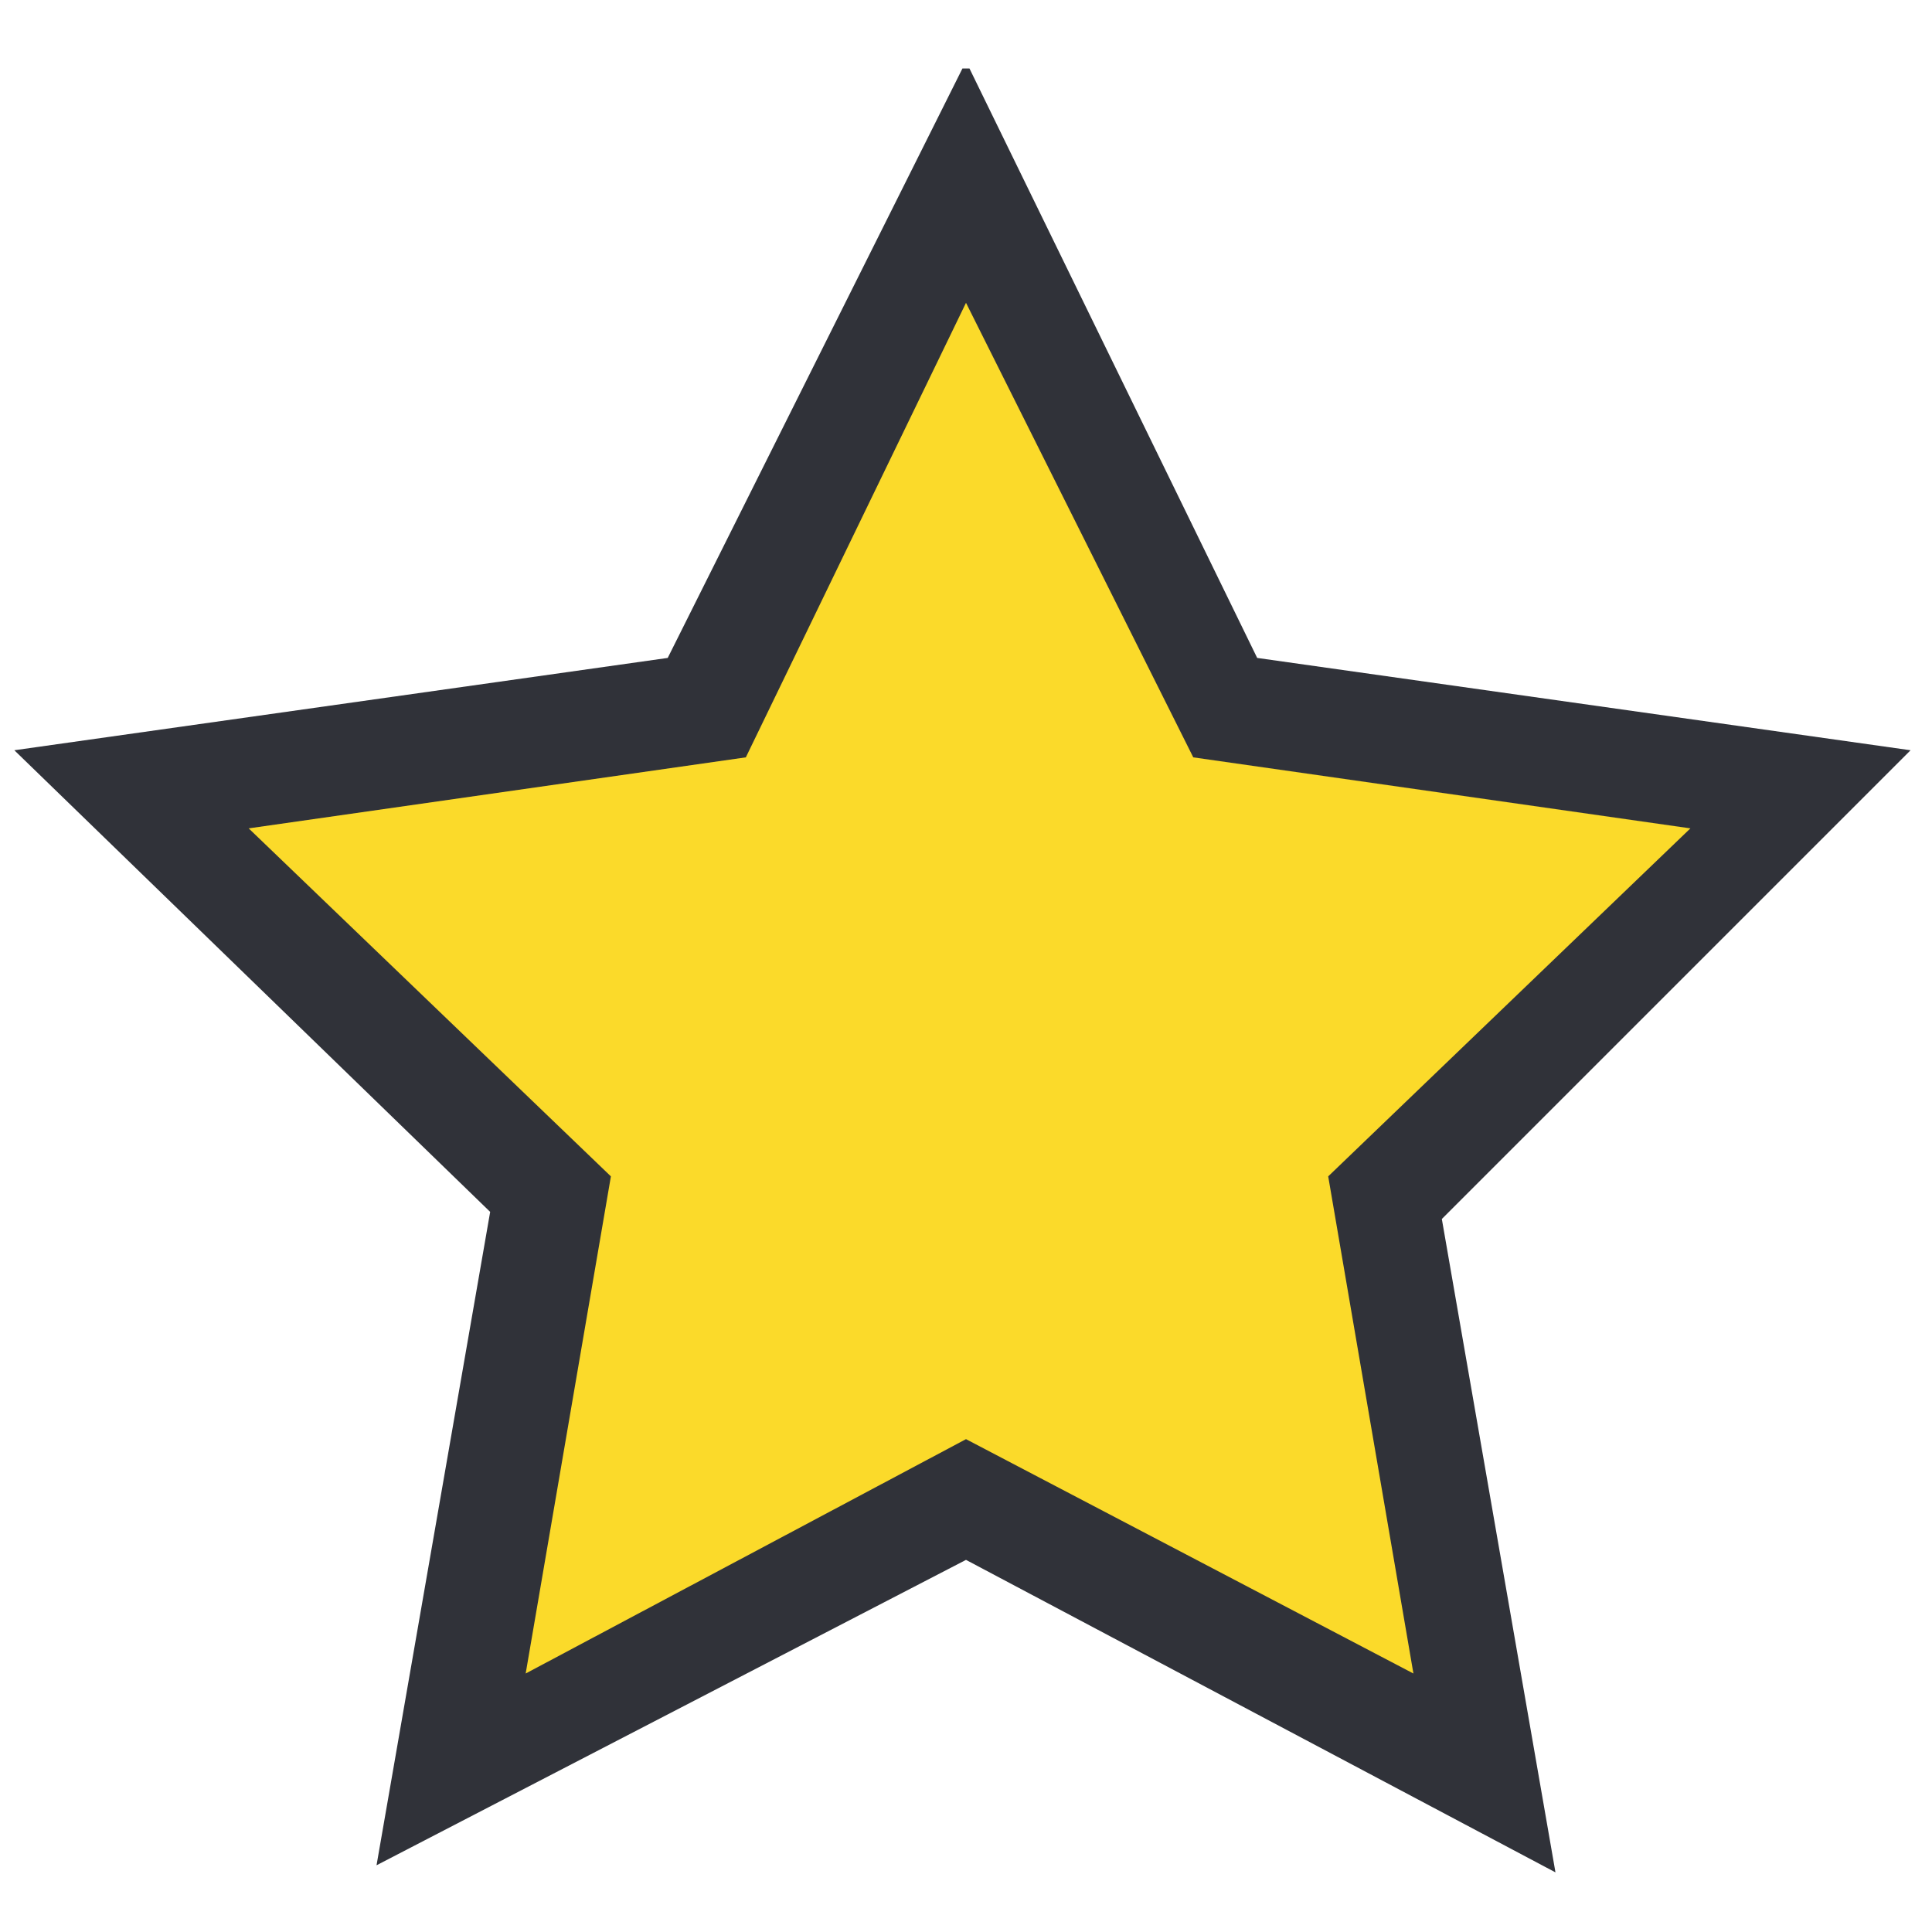
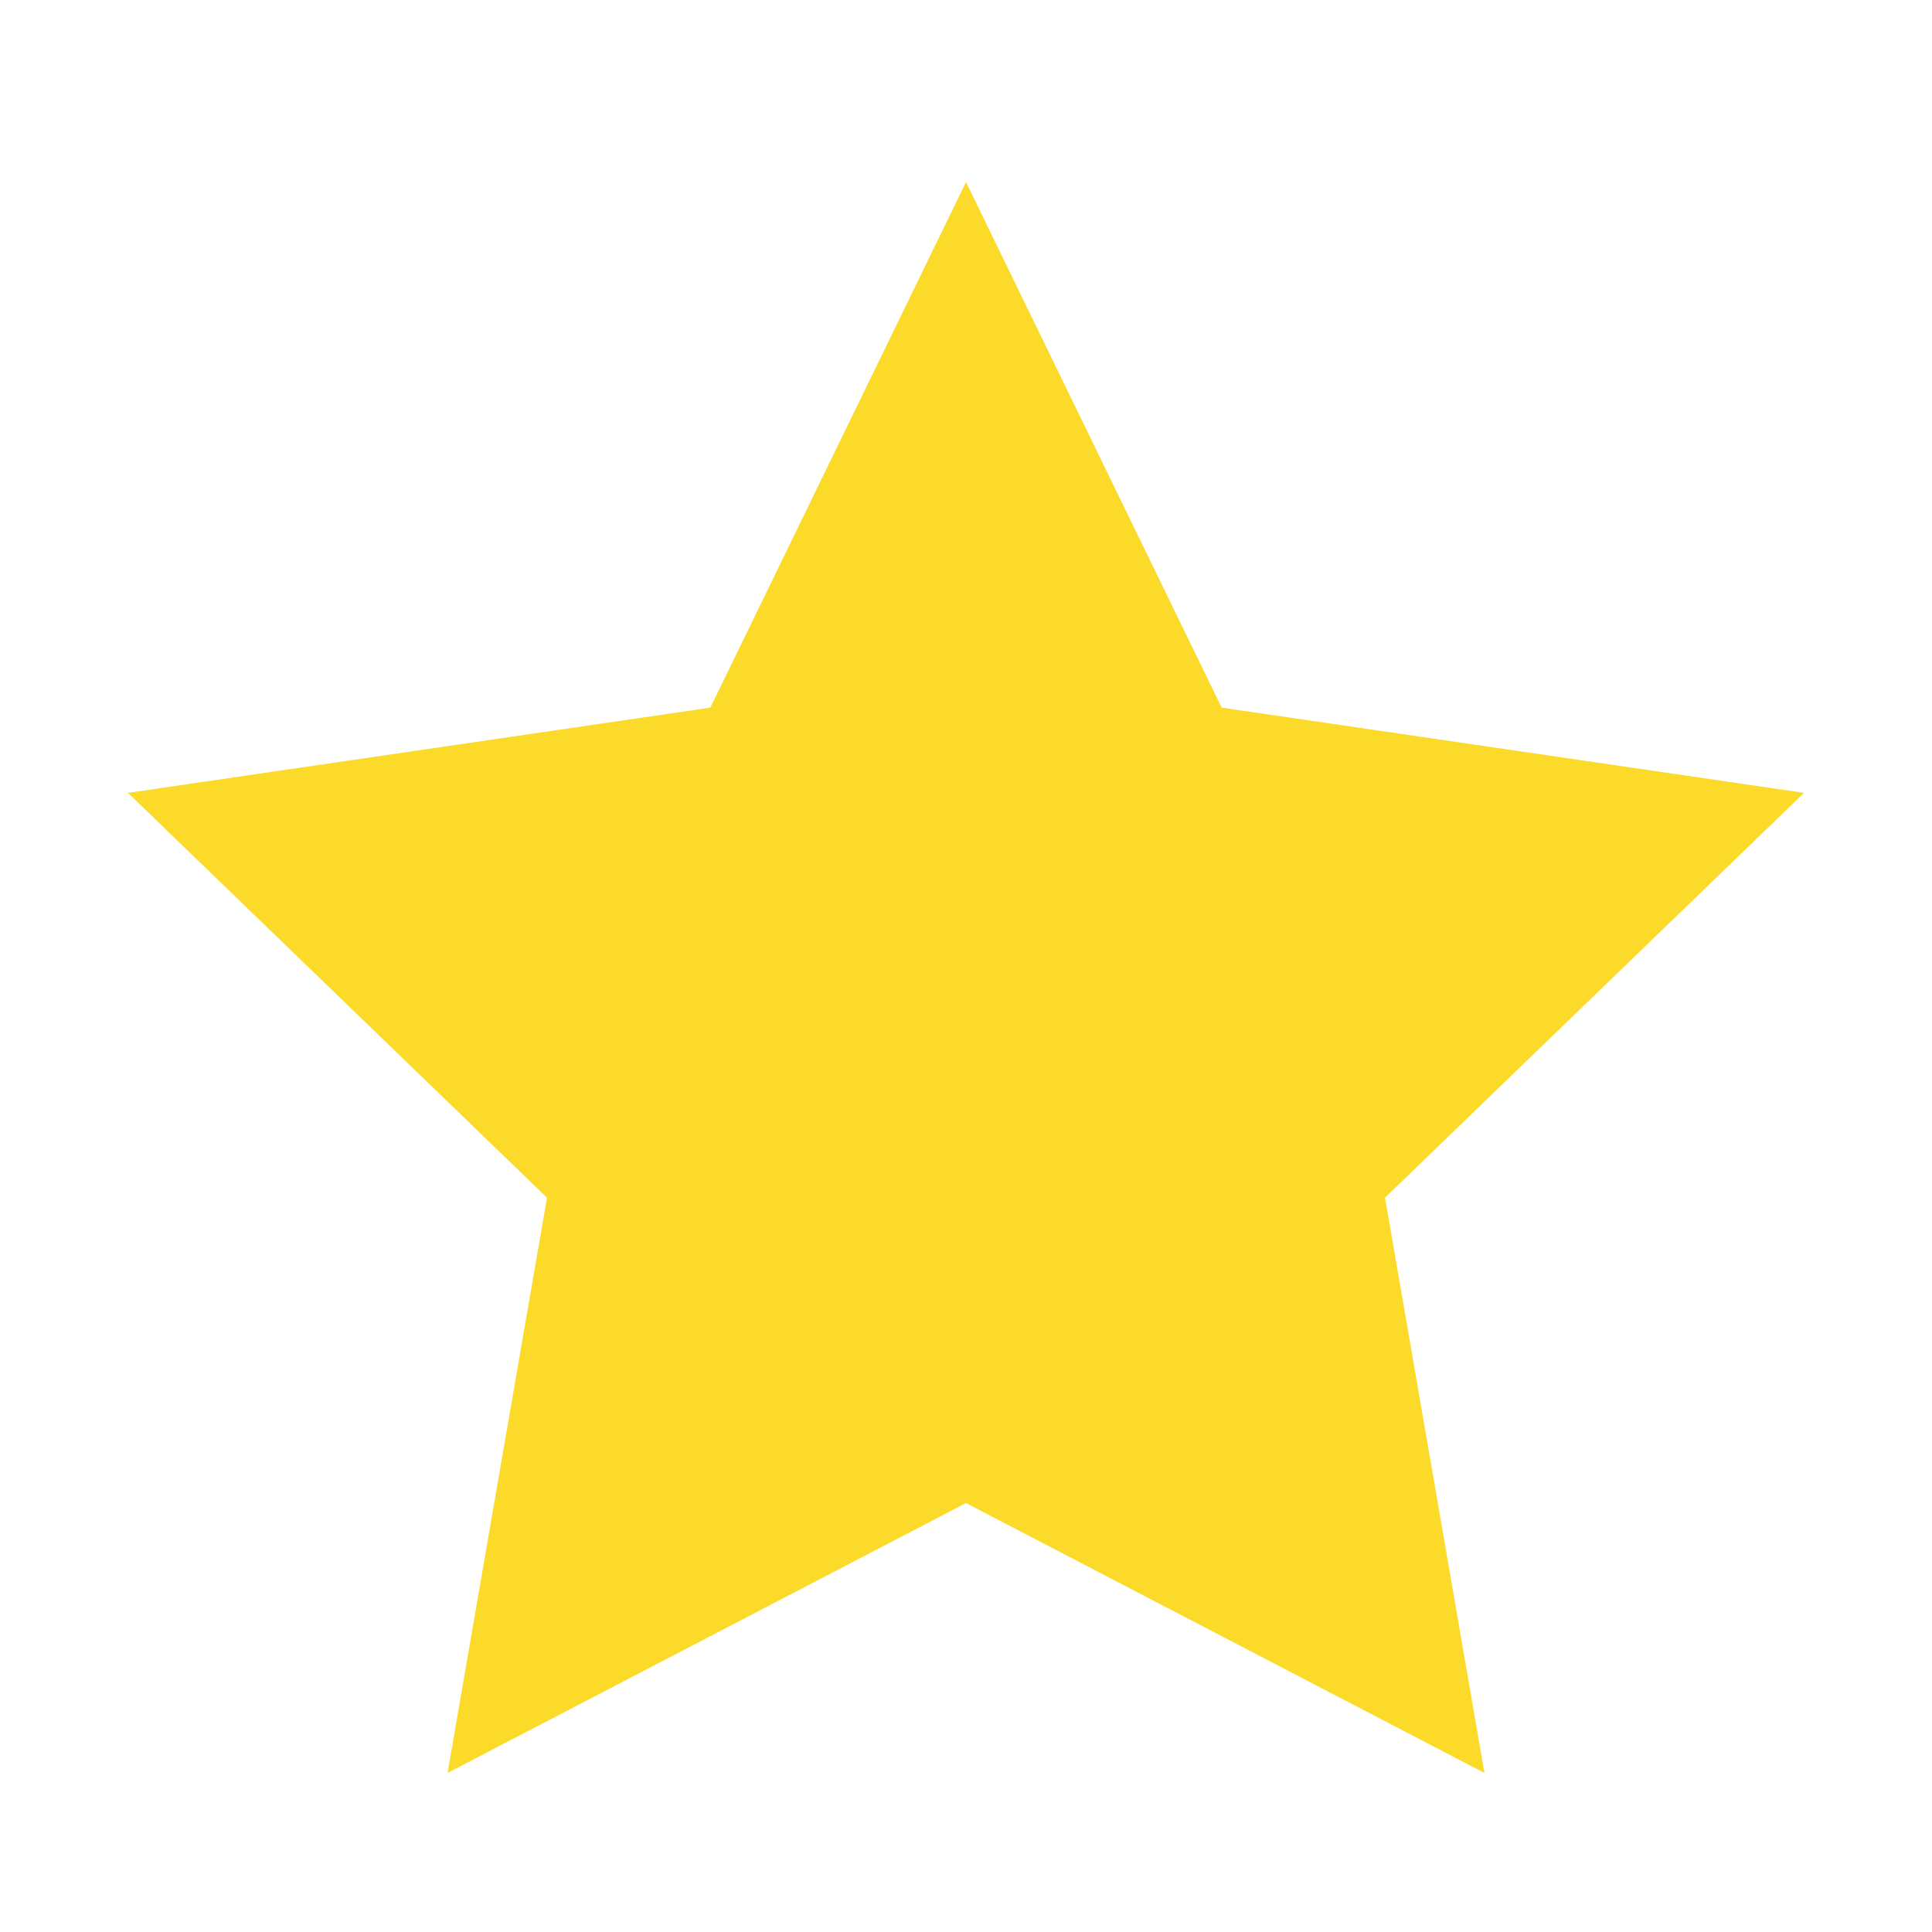
<svg xmlns="http://www.w3.org/2000/svg" xmlns:xlink="http://www.w3.org/1999/xlink" version="1.1" id="Ebene_1" x="0px" y="0px" viewBox="0 0 25 25" style="enable-background:new 0 0 25 25;" xml:space="preserve">
  <style type="text/css">
	.st0{fill:#D3DBDC;}
	.st1{fill:#BFC9CB;}
	.st2{fill:#FBDA2A;}
	.st3{fill:#303239;}
	.st4{fill:#E83F58;}
	.st5{fill:#FFFFFF;}
	.st6{fill:#2C5574;}
	.st7{fill:#F18628;}
	.st8{fill:#96BE2D;}
	.st9{fill:#6FC3BB;}
	.st10{fill:#E73F57;}
</style>
  <symbol id="Kostenpunkt_leer" viewBox="-20.8 -20.8 41.5 41.5">
    <g id="Publikumspunkt_1817_">
-       <circle class="st0" cx="0" cy="0" r="20.8" />
-     </g>
+       </g>
    <g>
      <path class="st1" d="M2.2,8.1c-1.4,0-3.2-0.4-4.1-1.2c-0.9-0.8-0.8-2-1.1-3.5l6.9,0.5c0,0,0.5-3,0-3.1s-7.1-0.4-7.1-0.4l0-0.6V-1    l0-0.6l6.4,0.1c0,0,0.2-3.1-0.3-3.1s-5.8,0-5.8,0c0-2.8,3-4.8,5.5-4.1s3.2,0.3,4.7,1c0,0,0.4-3.9,0-4.4s-3-1-5-1    c-2.8,0-5.3,0.4-7.1,1.9c-1.8,1.5-2.7,4-3.1,6.7l-2.3-0.1l-0.4,3.2l2.4,0c0,0.3-0.1,0.6-0.1,1.1l0,0.9h-2l-0.1,3L-8,3.7    c0.4,2.7,1.4,5.4,3.4,6.8c2,1.3,4.1,1.8,6.8,1.8c2.1,0,4.1-0.5,6-1.4L6.7,7.3C5.9,7.7,5.1,7.9,4.4,8.1C3.7,8.3,3,8.1,2.2,8.1z" />
    </g>
  </symbol>
  <symbol id="Publikumspunkt_leer" viewBox="-20.8 -20.8 41.5 41.5">
    <g id="Publikumspunkt_1959_">
-       <circle class="st0" cx="0" cy="0" r="20.8" />
-     </g>
-     <path class="st1" d="M-4,3C-4.4,1.3-6.6,0.2-8,1.2c-1.3,1-1.6,2.8-1.2,4.5c0.5,2,2.6,3.2,4,2.5C-3.8,7.5-3.5,5.3-4,3z" />
-     <path class="st1" d="M8.1,4.5c0-1.8-0.9-3.4-2.3-3.6s-2.8,1-3,2.8s0.7,4.4,2.2,4.6C6.4,8.6,8.1,6.7,8.1,4.5z" />
+       </g>
    <path class="st1" d="M-11.8-3.9c-0.3-0.5,2.6-4.9,4.3-6s4.7-2.5,7.5-2.5c3.1,0,6.7,2,8.1,3s3.6,5.3,3.7,5.5c0.1,0.2-9.2,0.5-12.4,0   S-11.5-3.3-11.8-3.9z" />
  </symbol>
  <symbol id="stern" viewBox="-13.4 -12.6 26.8 25.4">
    <g>
      <polygon class="st2" points="0,11.2 3.6,3.8 11.8,2.6 5.9,-3.1 7.3,-11.2 0,-7.4 -7.3,-11.2 -5.9,-3.1 -11.8,2.6 -3.6,3.8   " />
-       <path class="st3" d="M8.3-12.6L0-8.2l-8.3-4.3l1.6,9.2l-6.7,6.5l9.2,1.3L0,12.9l4.1-8.4l9.2-1.3L6.7-3.4L8.3-12.6z M0-6.5l6.3-3.3    l-1.2,7l5.1,4.9l-7,1L0,9.5l-3.1-6.4l-7-1l5.1-4.9l-1.2-7L0-6.5z" />
    </g>
  </symbol>
  <use xlink:href="#stern" width="26.8" height="25.4" x="-13.4" y="-12.6" transform="matrix(0.919 0 0 -0.919 12.5 12.649)" style="overflow:visible;" />
</svg>